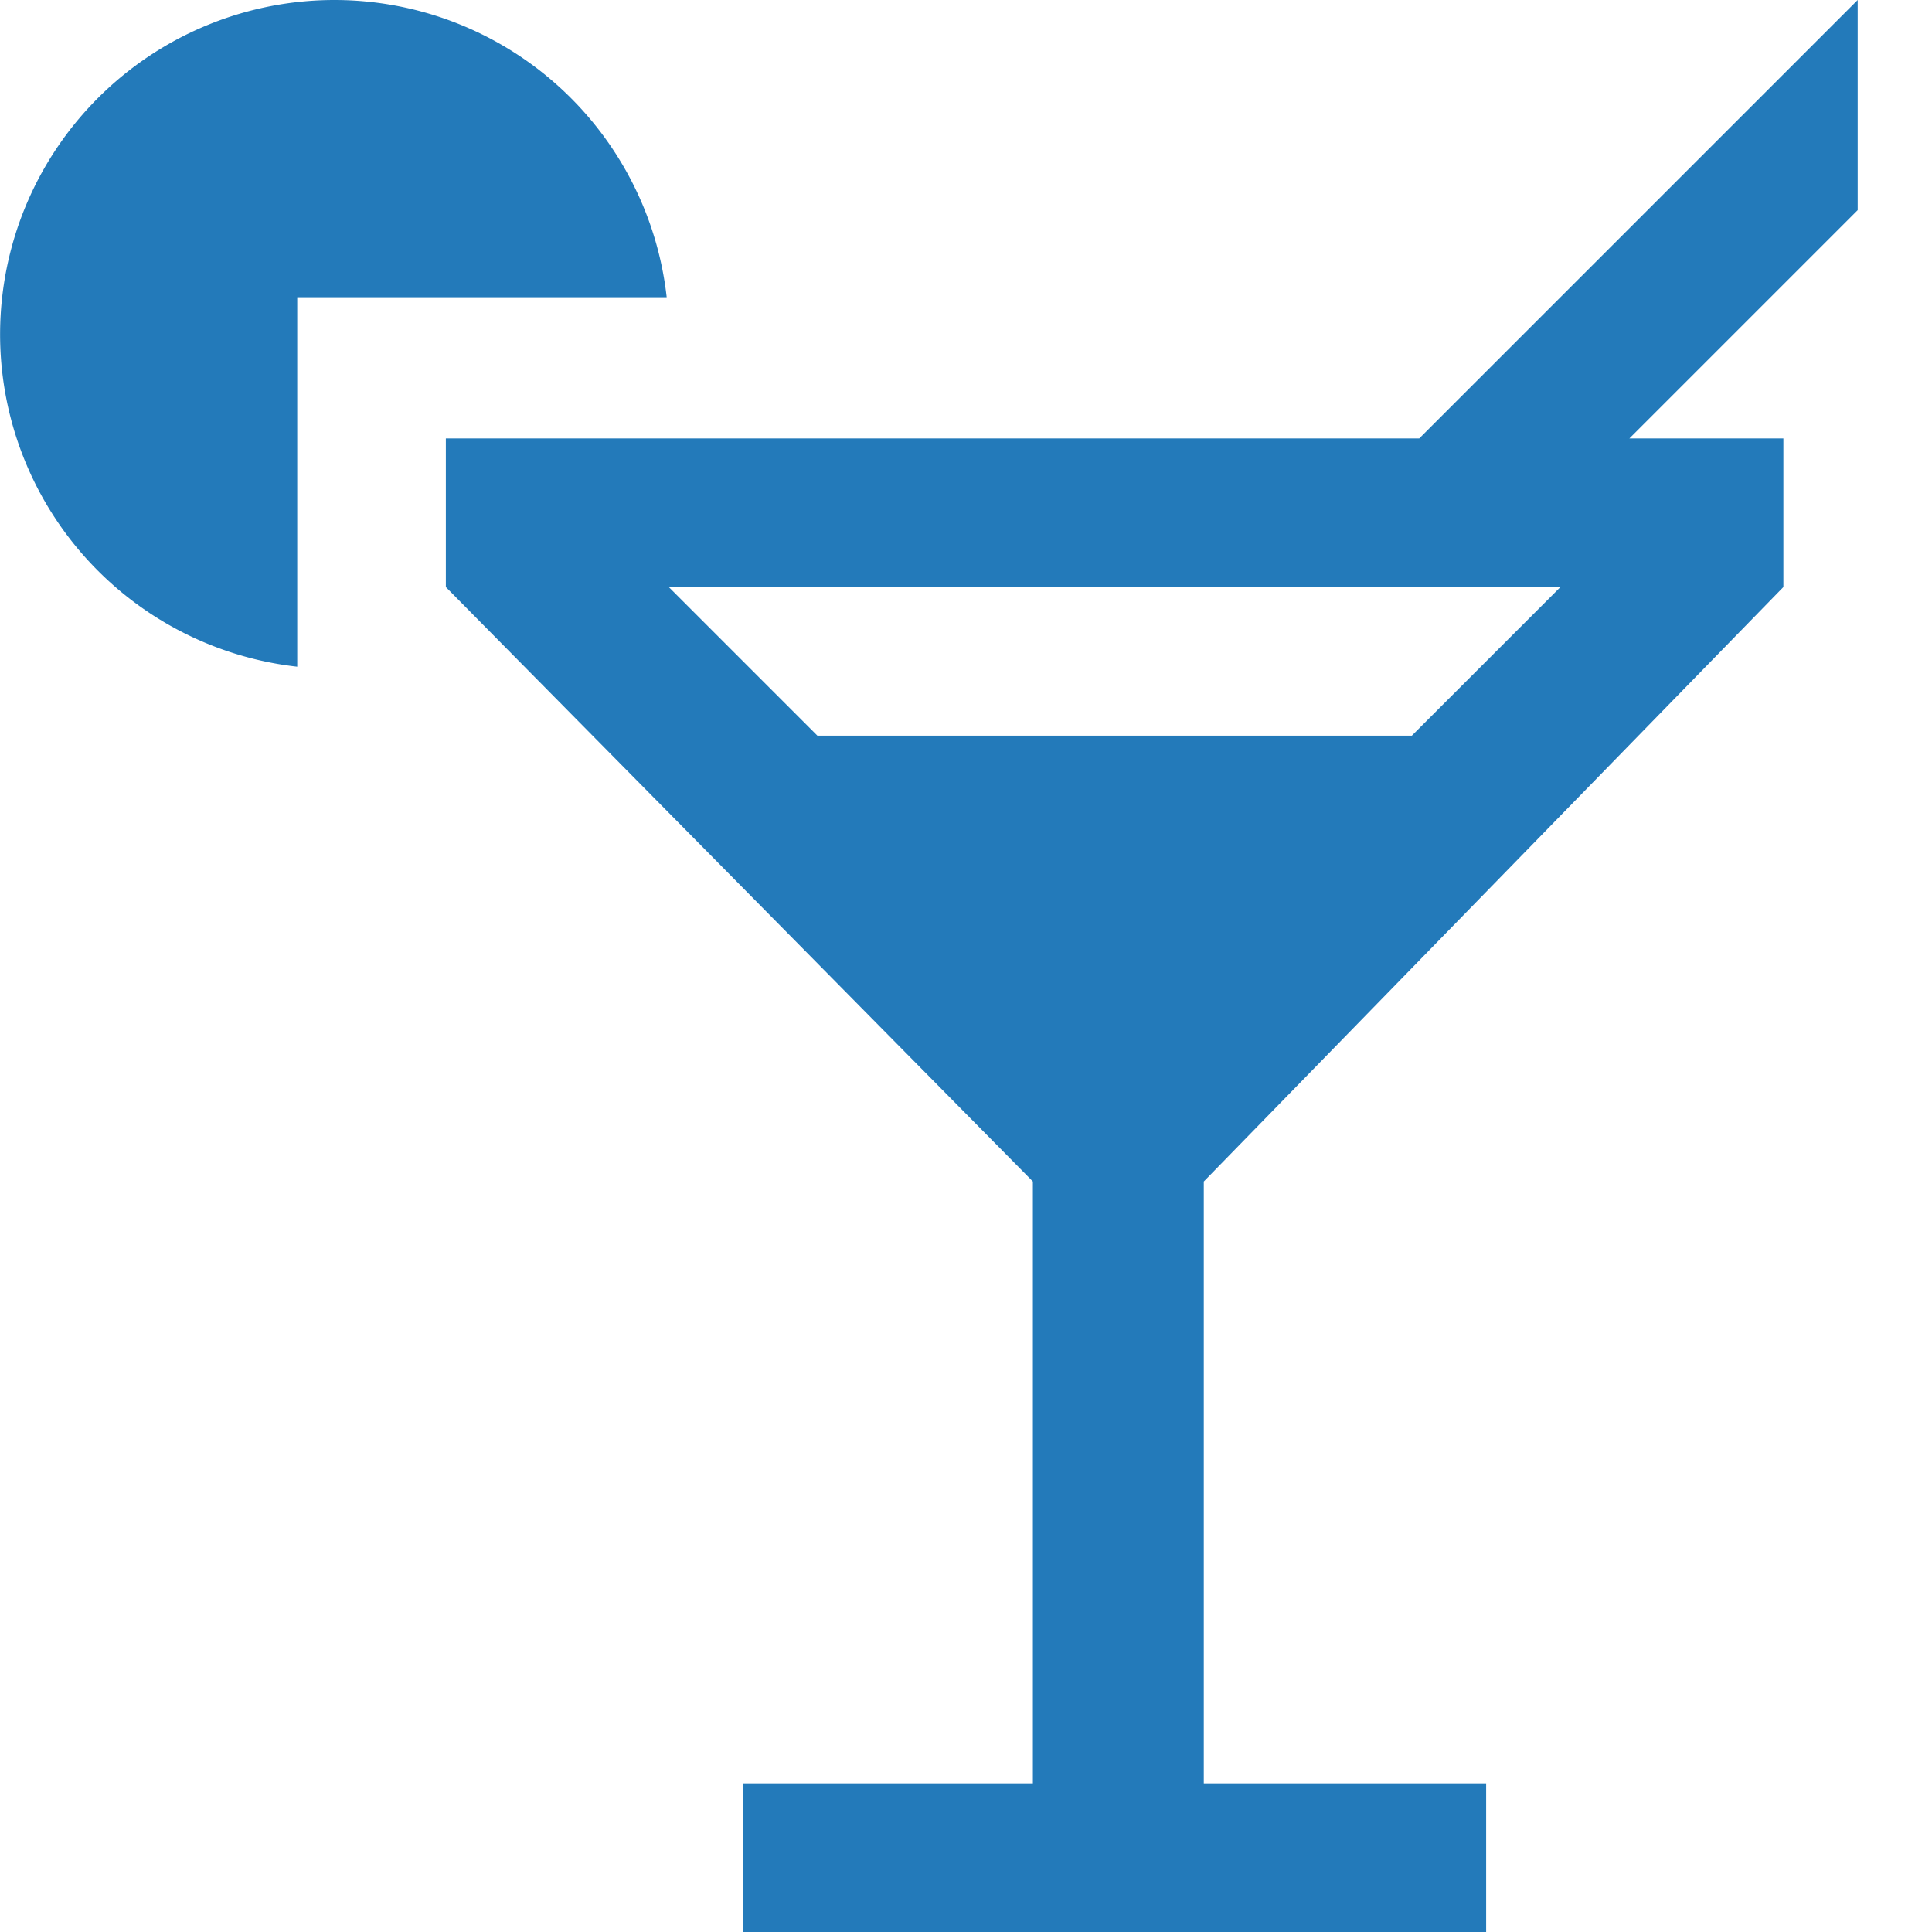
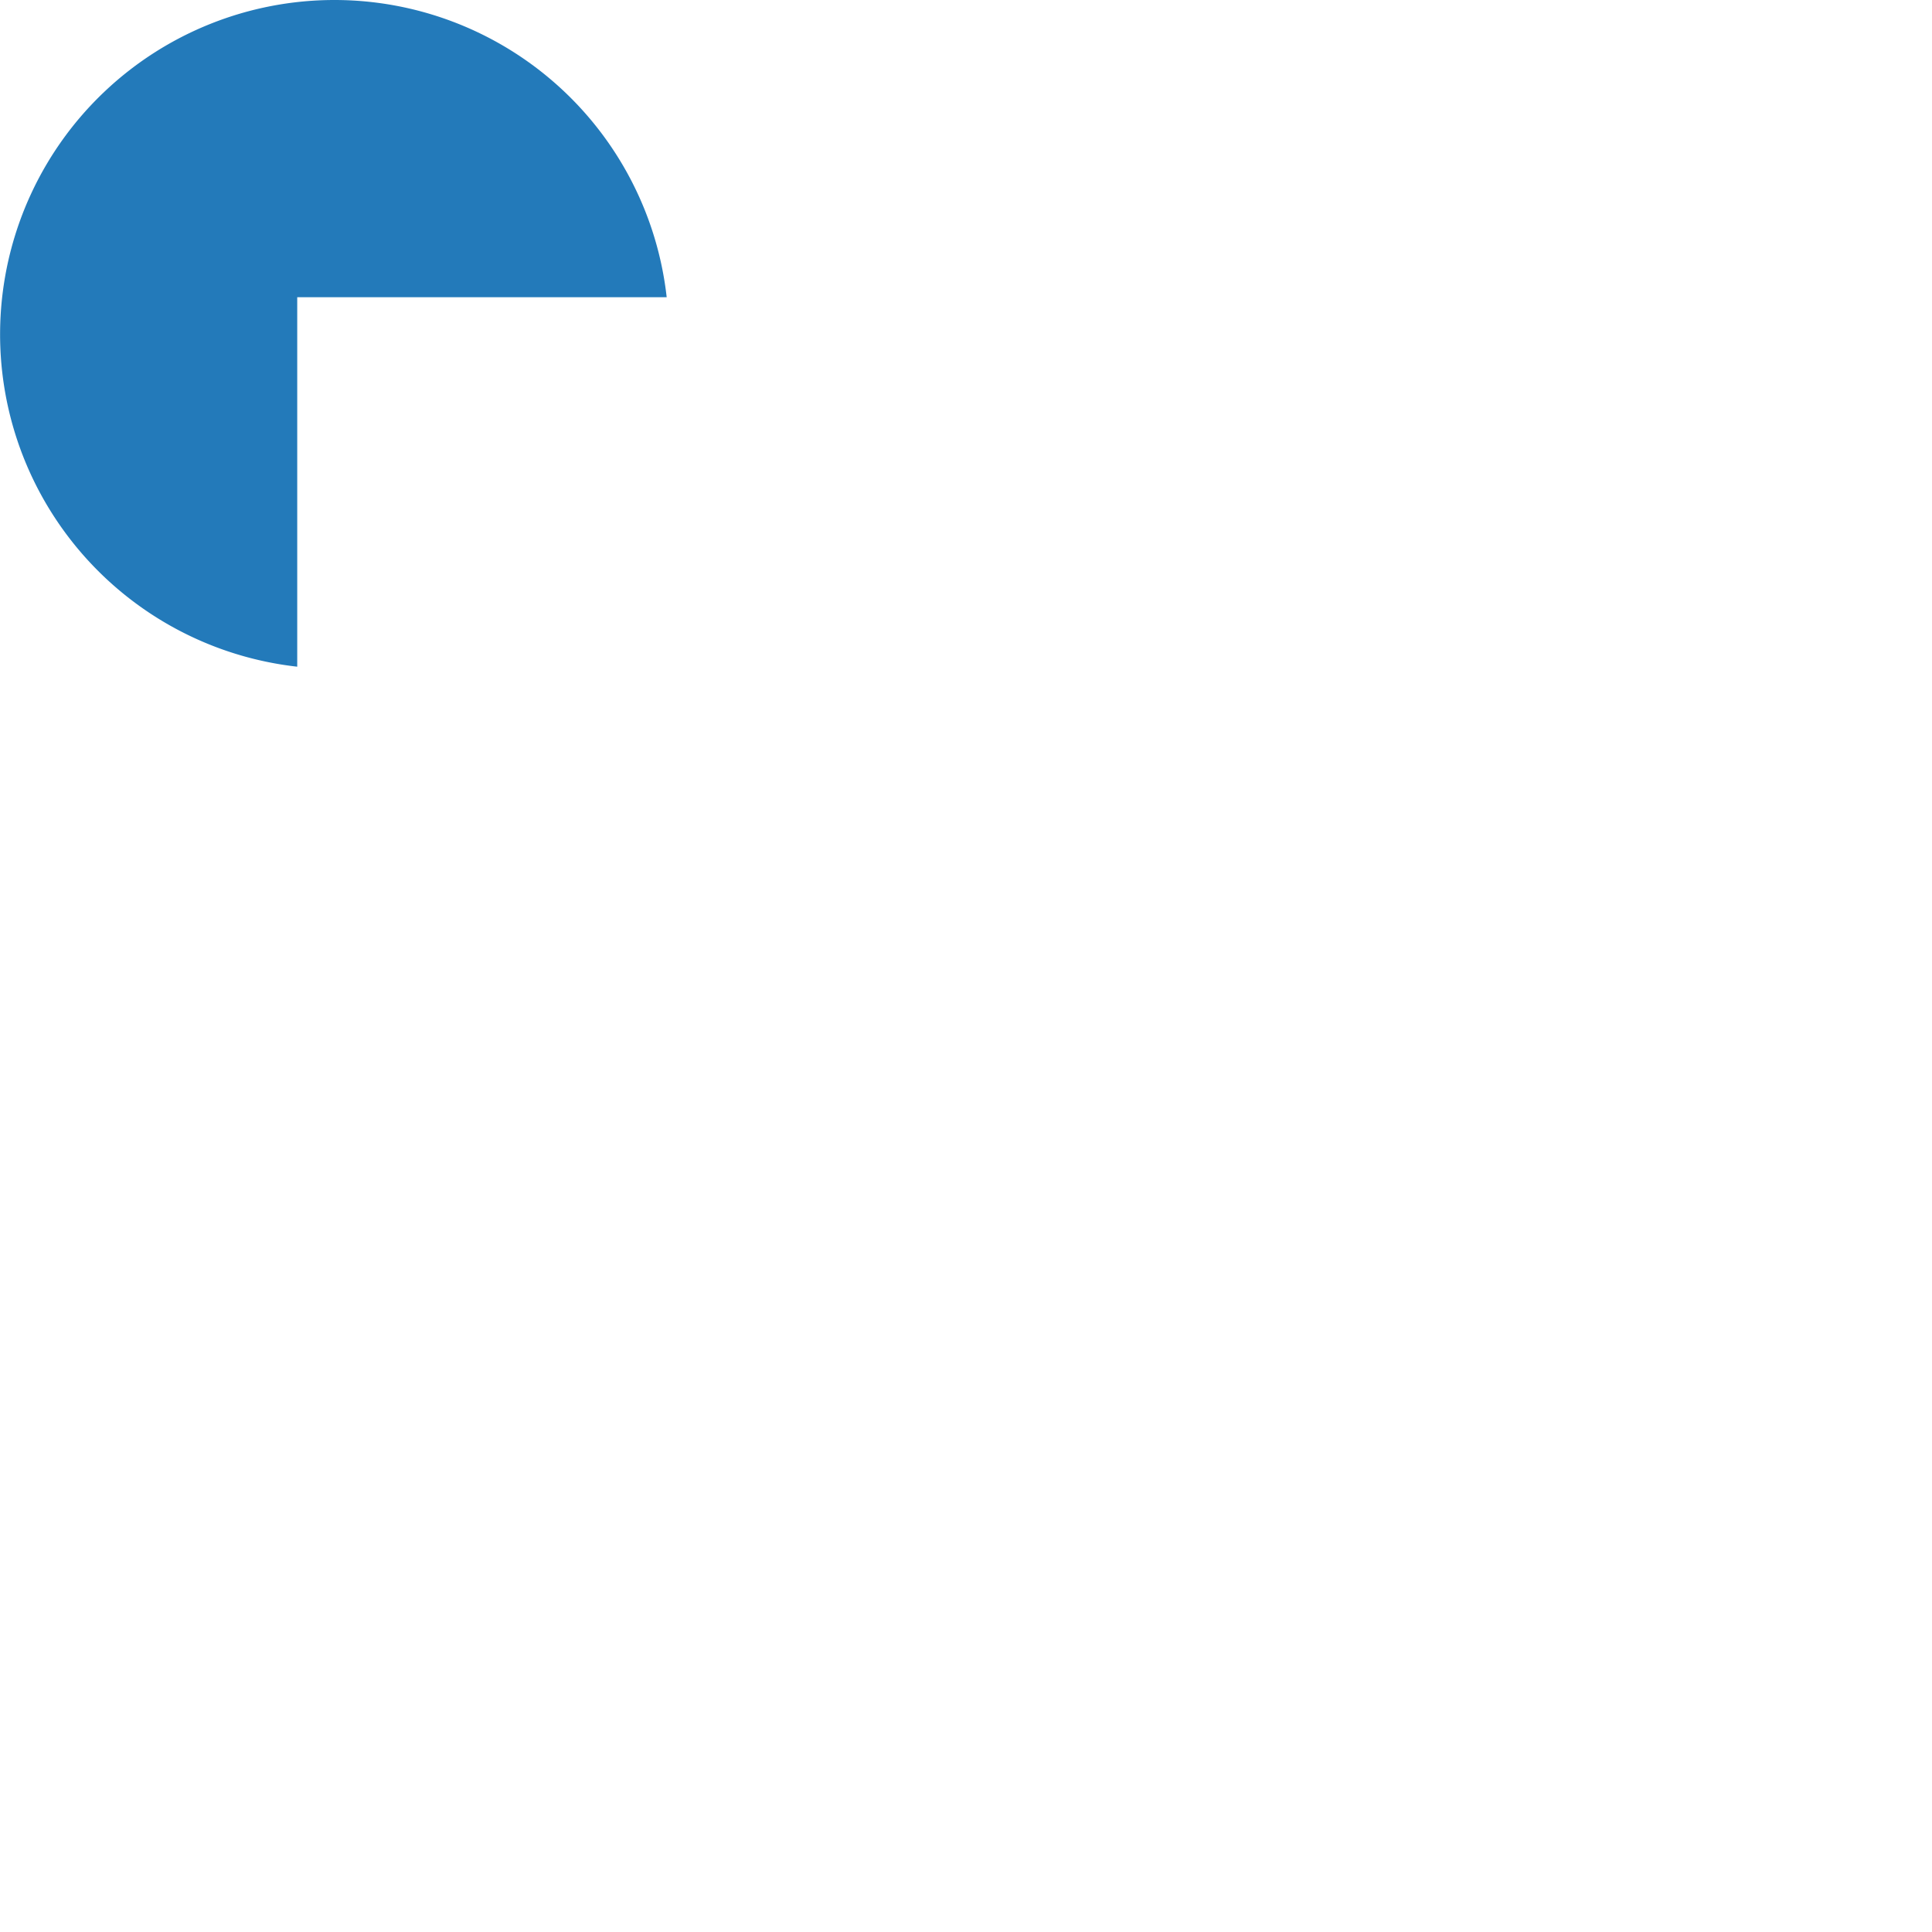
<svg xmlns="http://www.w3.org/2000/svg" viewBox="0 0 260 260">
  <defs>
    <style>.cls-1{fill:#237aba;fill-rule:evenodd}</style>
  </defs>
  <title>5</title>
  <g id="icons">
-     <path class="cls-1" d="M250 0l-59 59H60v20l79 80v81h-39v20h100v-20h-38v-81l78-80V59h-20.72L250 28.28zm-60 99h-80L90 79h120z" />
    <path class="cls-1" d="M45 0a45 45 0 0 0-5 89.72V40h49.72A45 45 0 0 0 45 0z" />
  </g>
</svg>